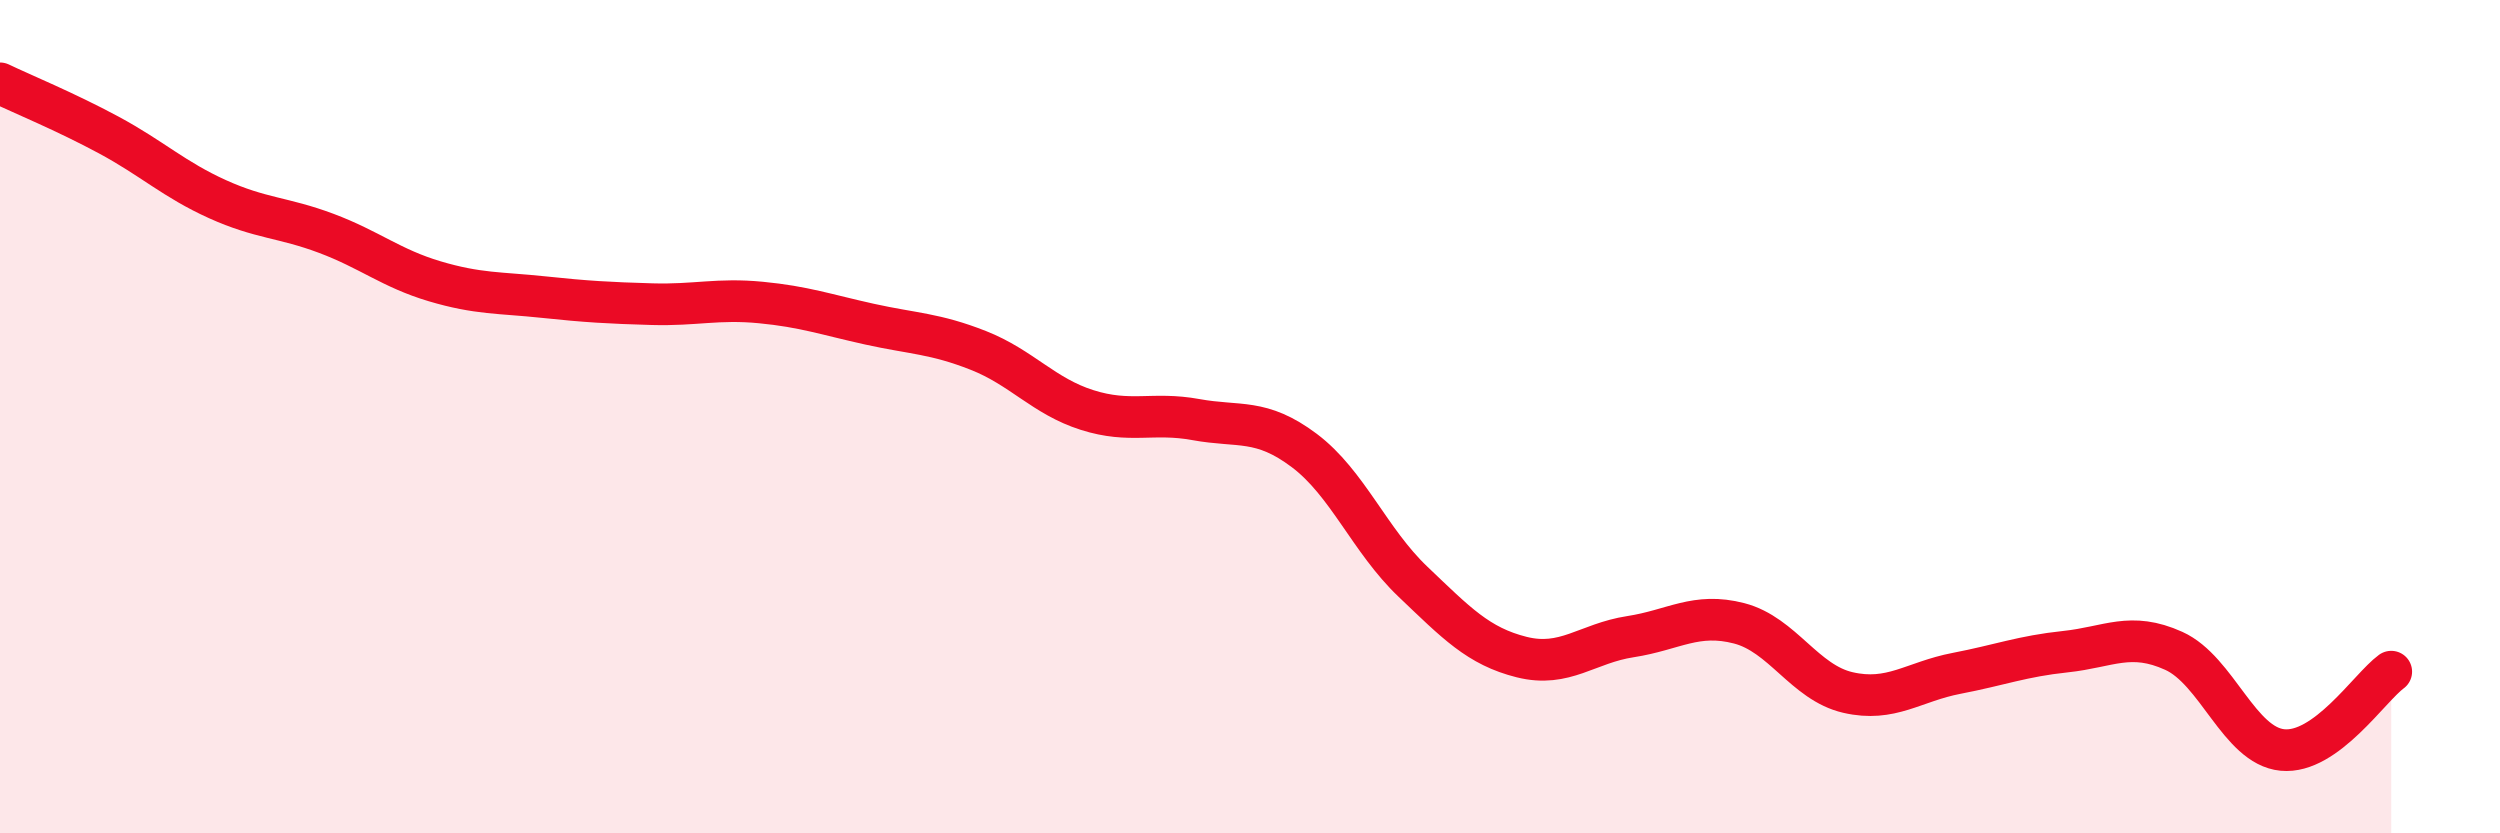
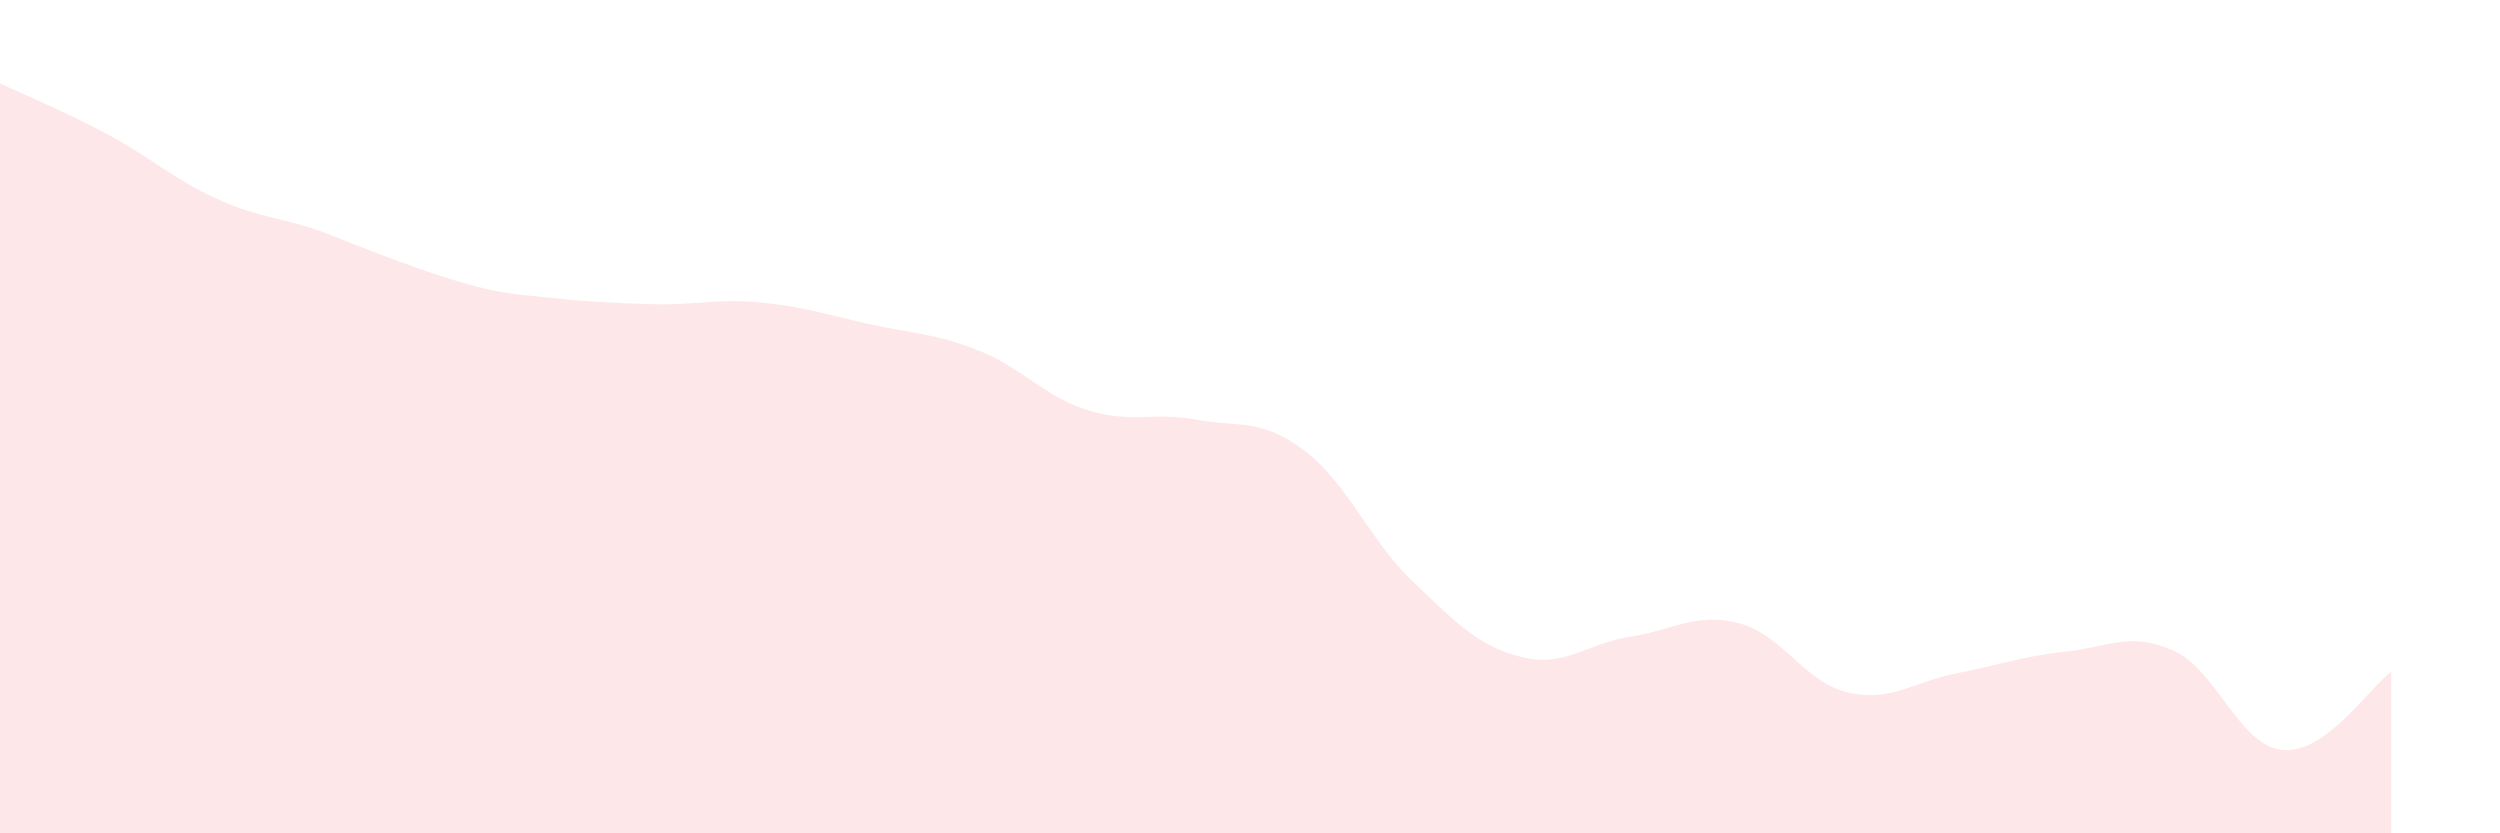
<svg xmlns="http://www.w3.org/2000/svg" width="60" height="20" viewBox="0 0 60 20">
-   <path d="M 0,2 C 0.52,2.25 1.57,2.68 2.61,3.24 C 3.65,3.8 4.18,4.31 5.22,4.78 C 6.26,5.25 6.79,5.21 7.83,5.6 C 8.87,5.99 9.39,6.44 10.43,6.75 C 11.47,7.06 12,7.02 13.04,7.13 C 14.08,7.24 14.61,7.27 15.65,7.3 C 16.69,7.33 17.22,7.16 18.26,7.26 C 19.3,7.36 19.83,7.55 20.87,7.78 C 21.91,8.01 22.44,8 23.48,8.41 C 24.52,8.82 25.05,9.51 26.09,9.84 C 27.13,10.17 27.66,9.88 28.7,10.07 C 29.74,10.26 30.26,10.03 31.3,10.81 C 32.34,11.59 32.87,12.97 33.91,13.96 C 34.95,14.95 35.48,15.51 36.52,15.77 C 37.56,16.03 38.09,15.44 39.13,15.28 C 40.17,15.12 40.7,14.69 41.74,14.96 C 42.78,15.23 43.31,16.38 44.35,16.62 C 45.39,16.86 45.92,16.36 46.96,16.16 C 48,15.96 48.53,15.75 49.57,15.64 C 50.61,15.53 51.13,15.15 52.17,15.62 C 53.21,16.09 53.74,17.9 54.78,18 C 55.82,18.1 56.87,16.5 57.39,16.12L57.39 20L0 20Z" fill="#EB0A25" opacity="0.1" stroke-linecap="round" stroke-linejoin="round" />
-   <path d="M 0,2 C 0.52,2.25 1.57,2.68 2.61,3.24 C 3.65,3.8 4.18,4.31 5.22,4.78 C 6.26,5.25 6.79,5.21 7.83,5.6 C 8.87,5.99 9.39,6.44 10.43,6.75 C 11.47,7.06 12,7.02 13.04,7.13 C 14.08,7.24 14.61,7.27 15.65,7.3 C 16.69,7.33 17.22,7.16 18.26,7.26 C 19.3,7.36 19.83,7.55 20.87,7.78 C 21.91,8.01 22.44,8 23.48,8.41 C 24.52,8.82 25.05,9.51 26.09,9.84 C 27.13,10.17 27.66,9.88 28.7,10.07 C 29.74,10.26 30.26,10.03 31.3,10.81 C 32.34,11.59 32.87,12.97 33.91,13.96 C 34.95,14.95 35.48,15.51 36.52,15.77 C 37.56,16.03 38.09,15.44 39.13,15.28 C 40.17,15.12 40.7,14.69 41.74,14.96 C 42.78,15.23 43.31,16.38 44.35,16.62 C 45.39,16.86 45.92,16.36 46.96,16.16 C 48,15.96 48.53,15.75 49.57,15.64 C 50.61,15.53 51.13,15.15 52.17,15.62 C 53.21,16.09 53.74,17.9 54.78,18 C 55.82,18.1 56.87,16.5 57.39,16.12" stroke="#EB0A25" stroke-width="1" fill="none" stroke-linecap="round" stroke-linejoin="round" />
+   <path d="M 0,2 C 0.52,2.25 1.57,2.68 2.61,3.24 C 3.65,3.8 4.18,4.31 5.22,4.78 C 6.26,5.25 6.79,5.21 7.83,5.6 C 11.47,7.06 12,7.02 13.04,7.13 C 14.08,7.24 14.61,7.27 15.65,7.3 C 16.69,7.33 17.22,7.16 18.26,7.26 C 19.3,7.36 19.83,7.55 20.87,7.78 C 21.91,8.01 22.44,8 23.48,8.41 C 24.52,8.82 25.05,9.51 26.09,9.84 C 27.13,10.17 27.66,9.88 28.7,10.07 C 29.74,10.26 30.26,10.03 31.3,10.81 C 32.34,11.59 32.87,12.97 33.91,13.96 C 34.95,14.95 35.48,15.51 36.52,15.77 C 37.56,16.03 38.09,15.44 39.13,15.28 C 40.17,15.12 40.7,14.69 41.74,14.96 C 42.78,15.23 43.31,16.38 44.35,16.62 C 45.39,16.86 45.92,16.36 46.96,16.16 C 48,15.96 48.53,15.75 49.57,15.64 C 50.61,15.53 51.13,15.15 52.17,15.62 C 53.21,16.09 53.74,17.9 54.78,18 C 55.82,18.1 56.87,16.5 57.39,16.12L57.39 20L0 20Z" fill="#EB0A25" opacity="0.1" stroke-linecap="round" stroke-linejoin="round" />
</svg>